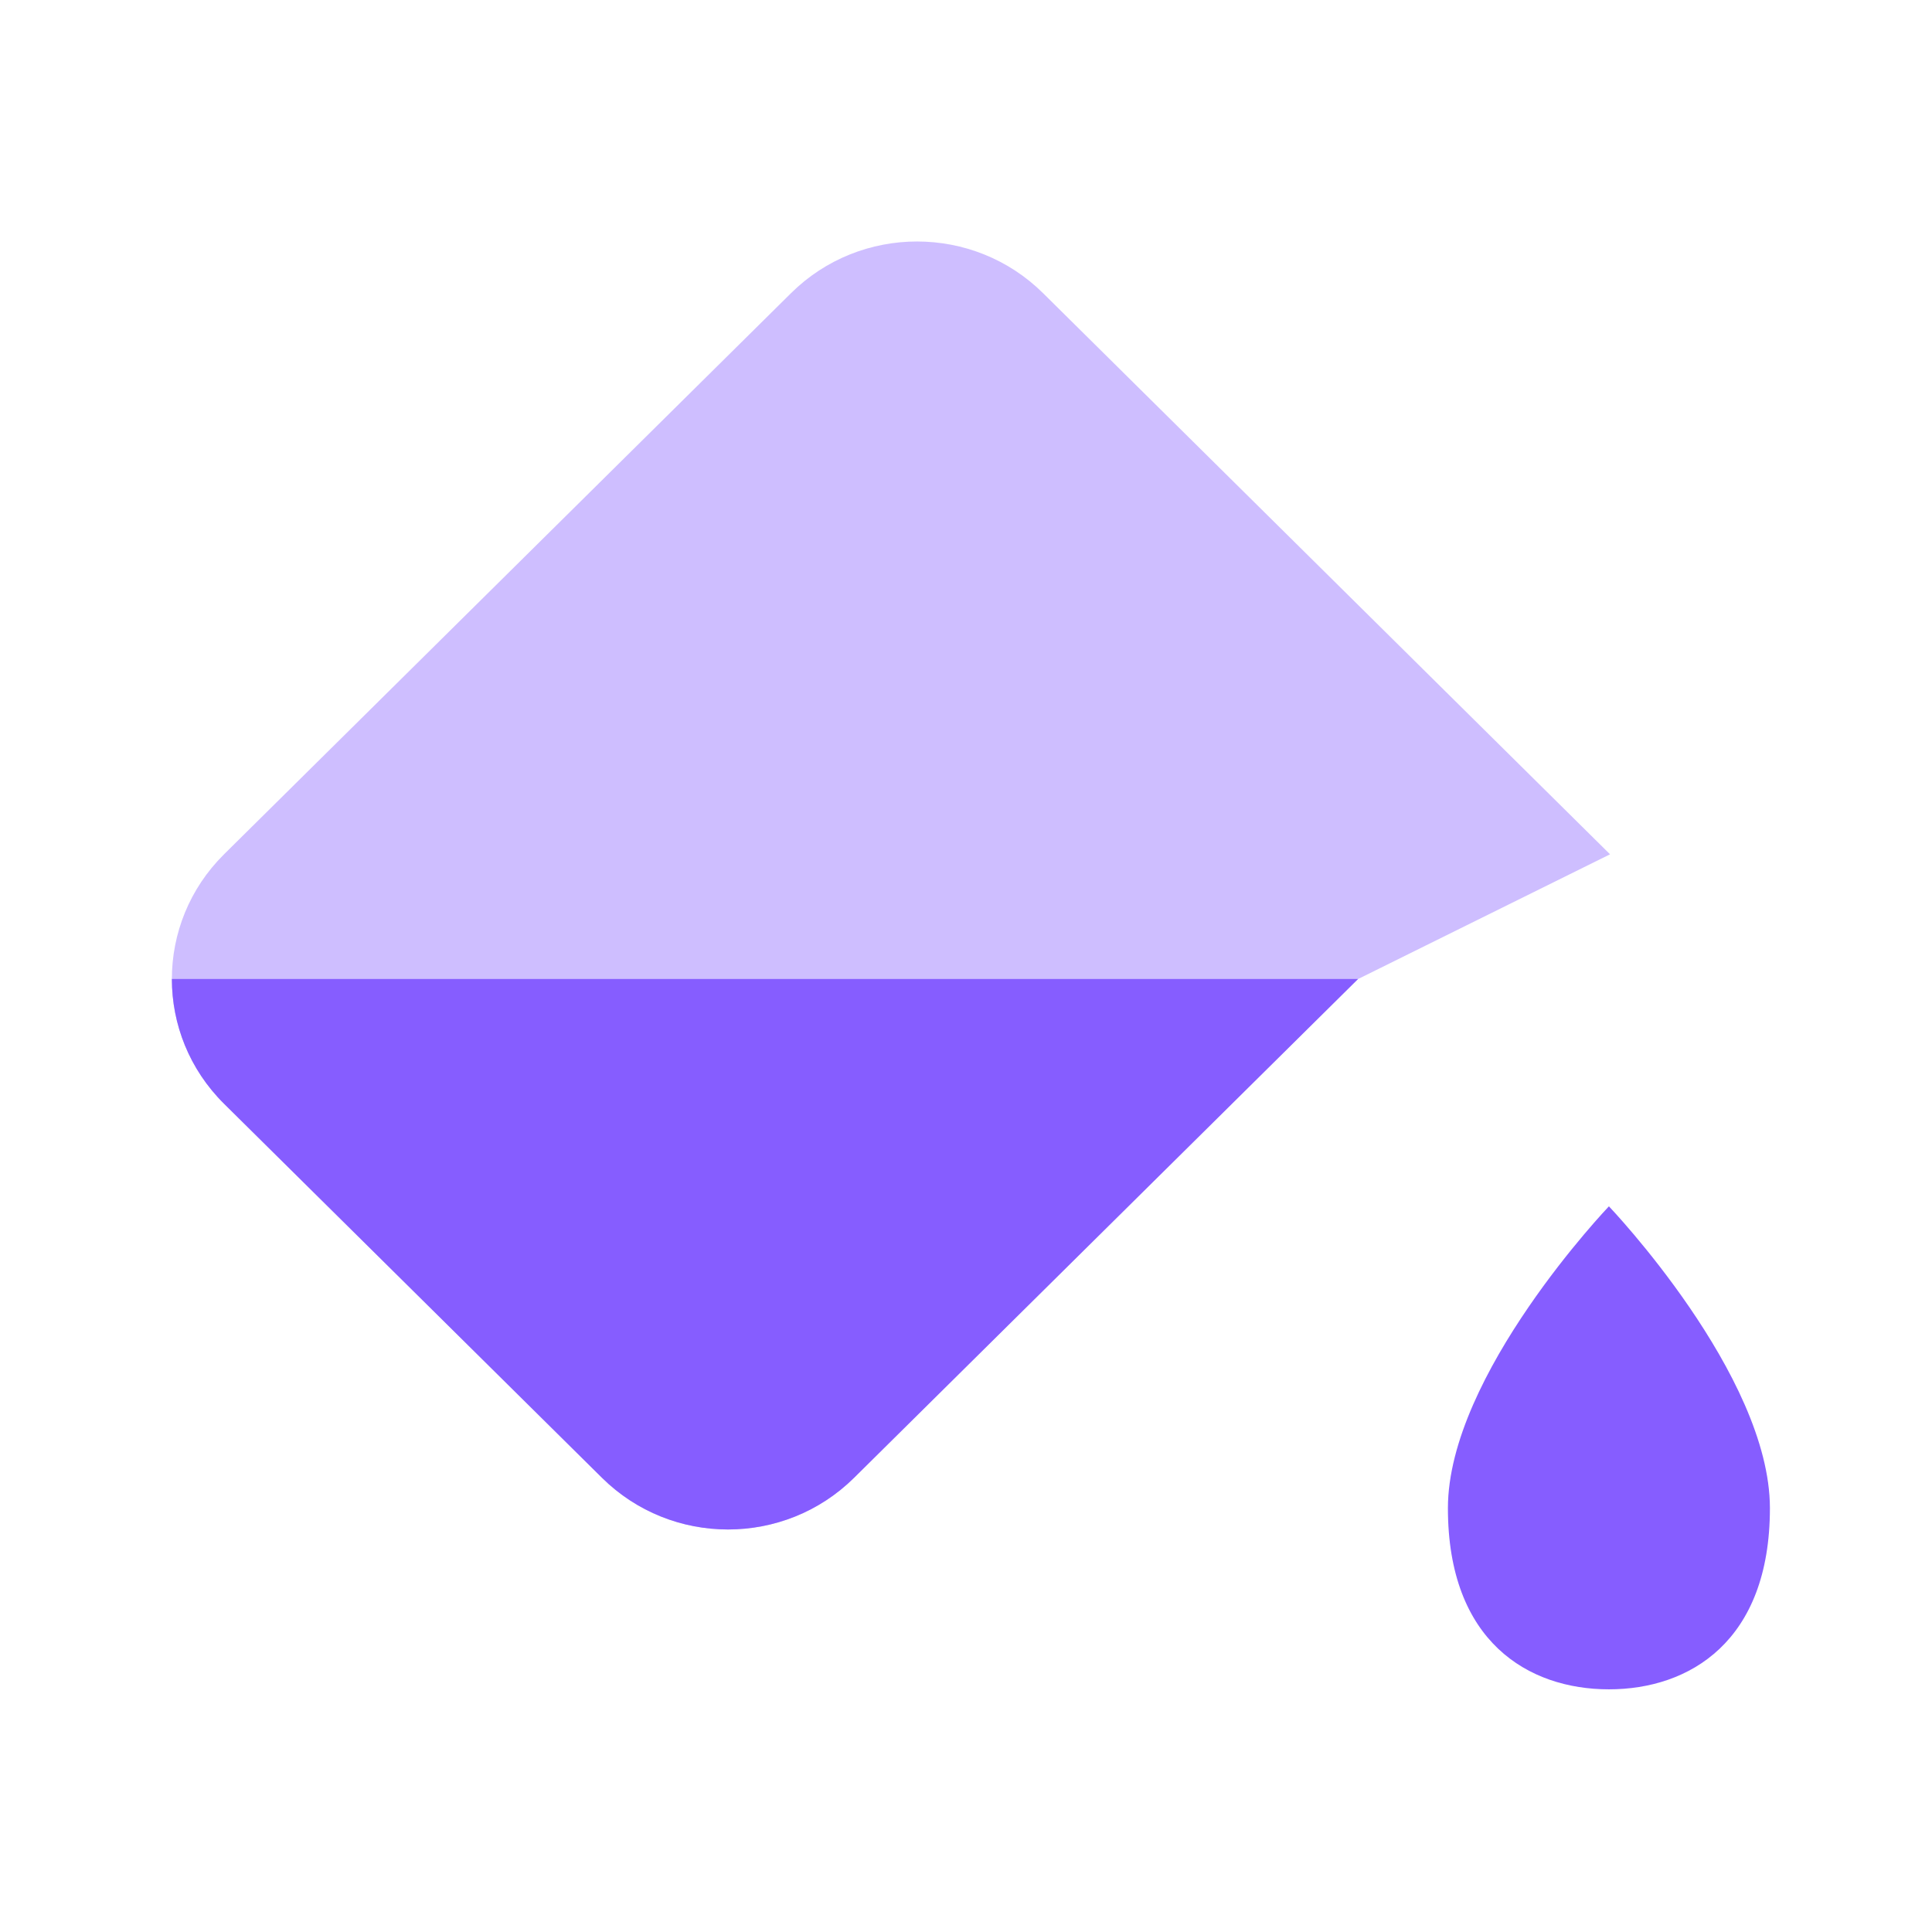
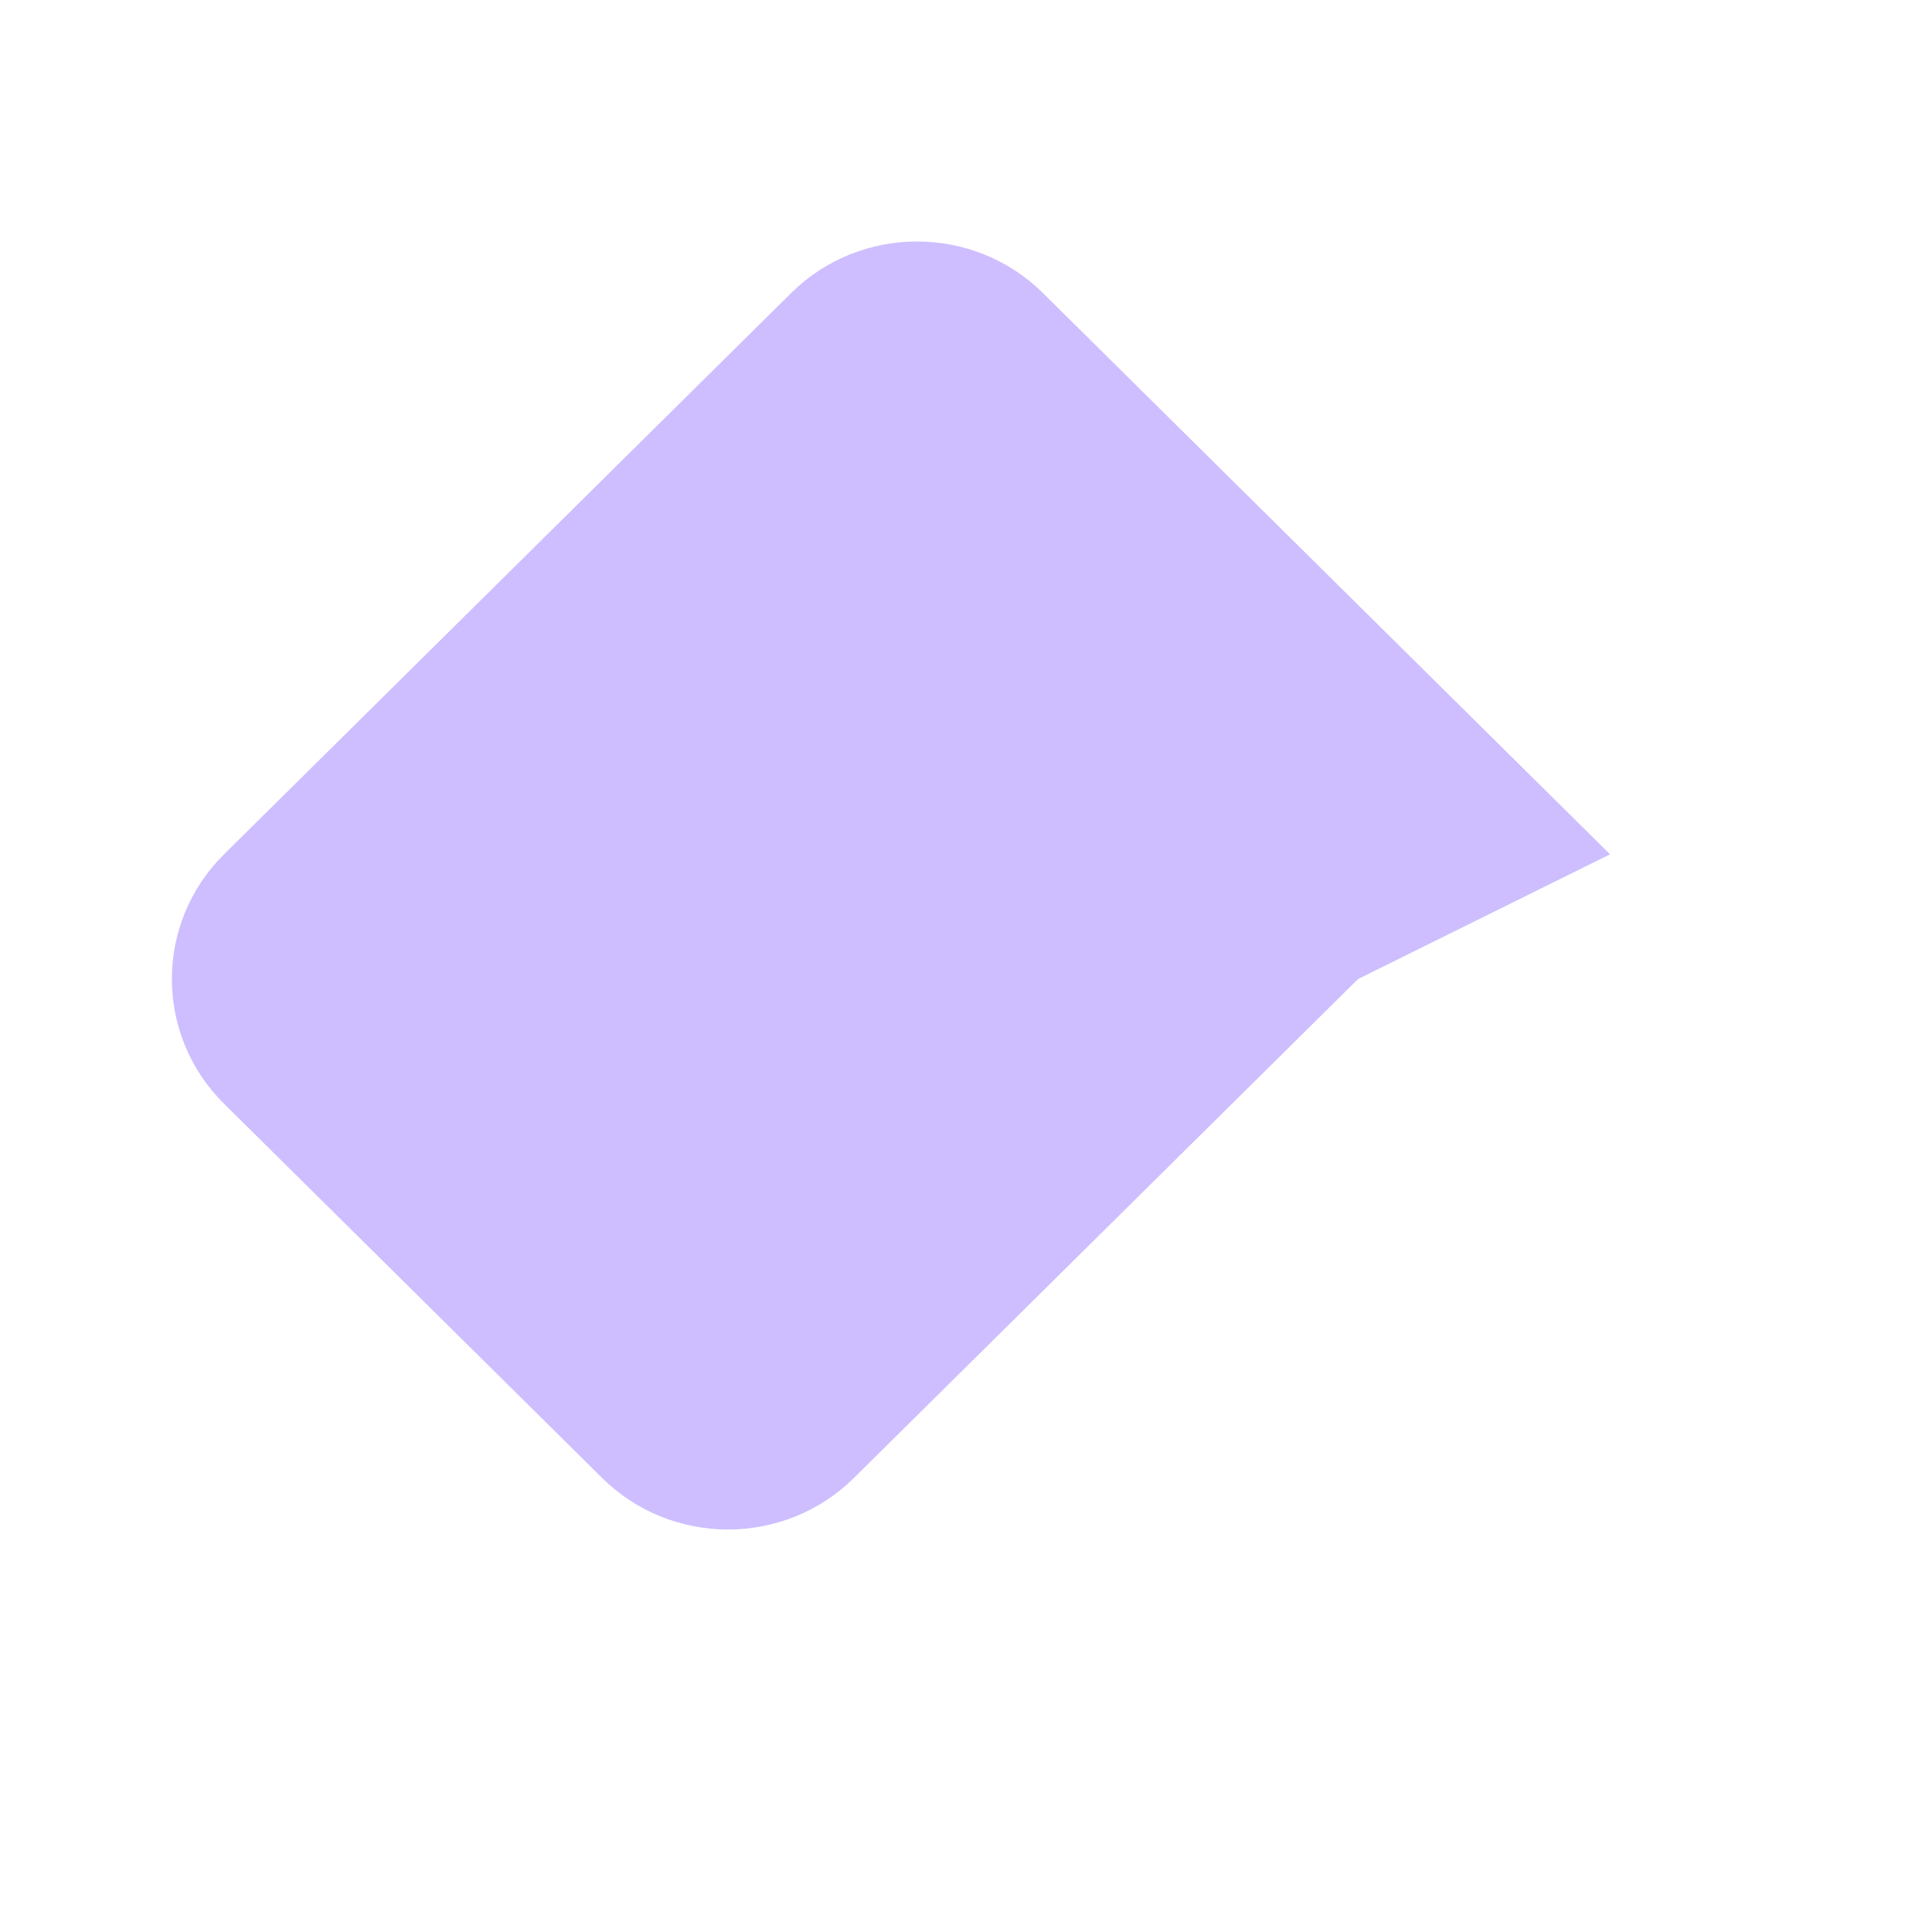
<svg xmlns="http://www.w3.org/2000/svg" width="48" height="48" viewBox="0 0 48 48" fill="none">
-   <path d="M43.973 37.471C43.973 40.784 41.973 41.971 39.973 41.971C37.973 41.971 35.973 40.784 35.973 37.471C35.973 34.157 39.973 29.971 39.973 29.971C39.973 29.971 43.973 34.157 43.973 37.471Z" fill="#865DFF" />
  <path opacity="0.4" d="M25.914 7.283L40.001 21.225L33.74 24.324L21.218 36.717C19.489 38.428 16.686 38.428 14.957 36.717L5.566 27.422C4.702 26.566 4.27 25.445 4.27 24.324C4.27 23.202 4.702 22.081 5.566 21.225L19.653 7.283C21.382 5.572 24.185 5.572 25.914 7.283Z" fill="#865DFF" />
-   <path d="M5.566 27.422L14.957 36.716C16.686 38.427 19.489 38.427 21.218 36.716L33.74 24.323L4.27 24.323C4.27 25.445 4.702 26.566 5.566 27.422Z" fill="#865DFF" />
</svg>